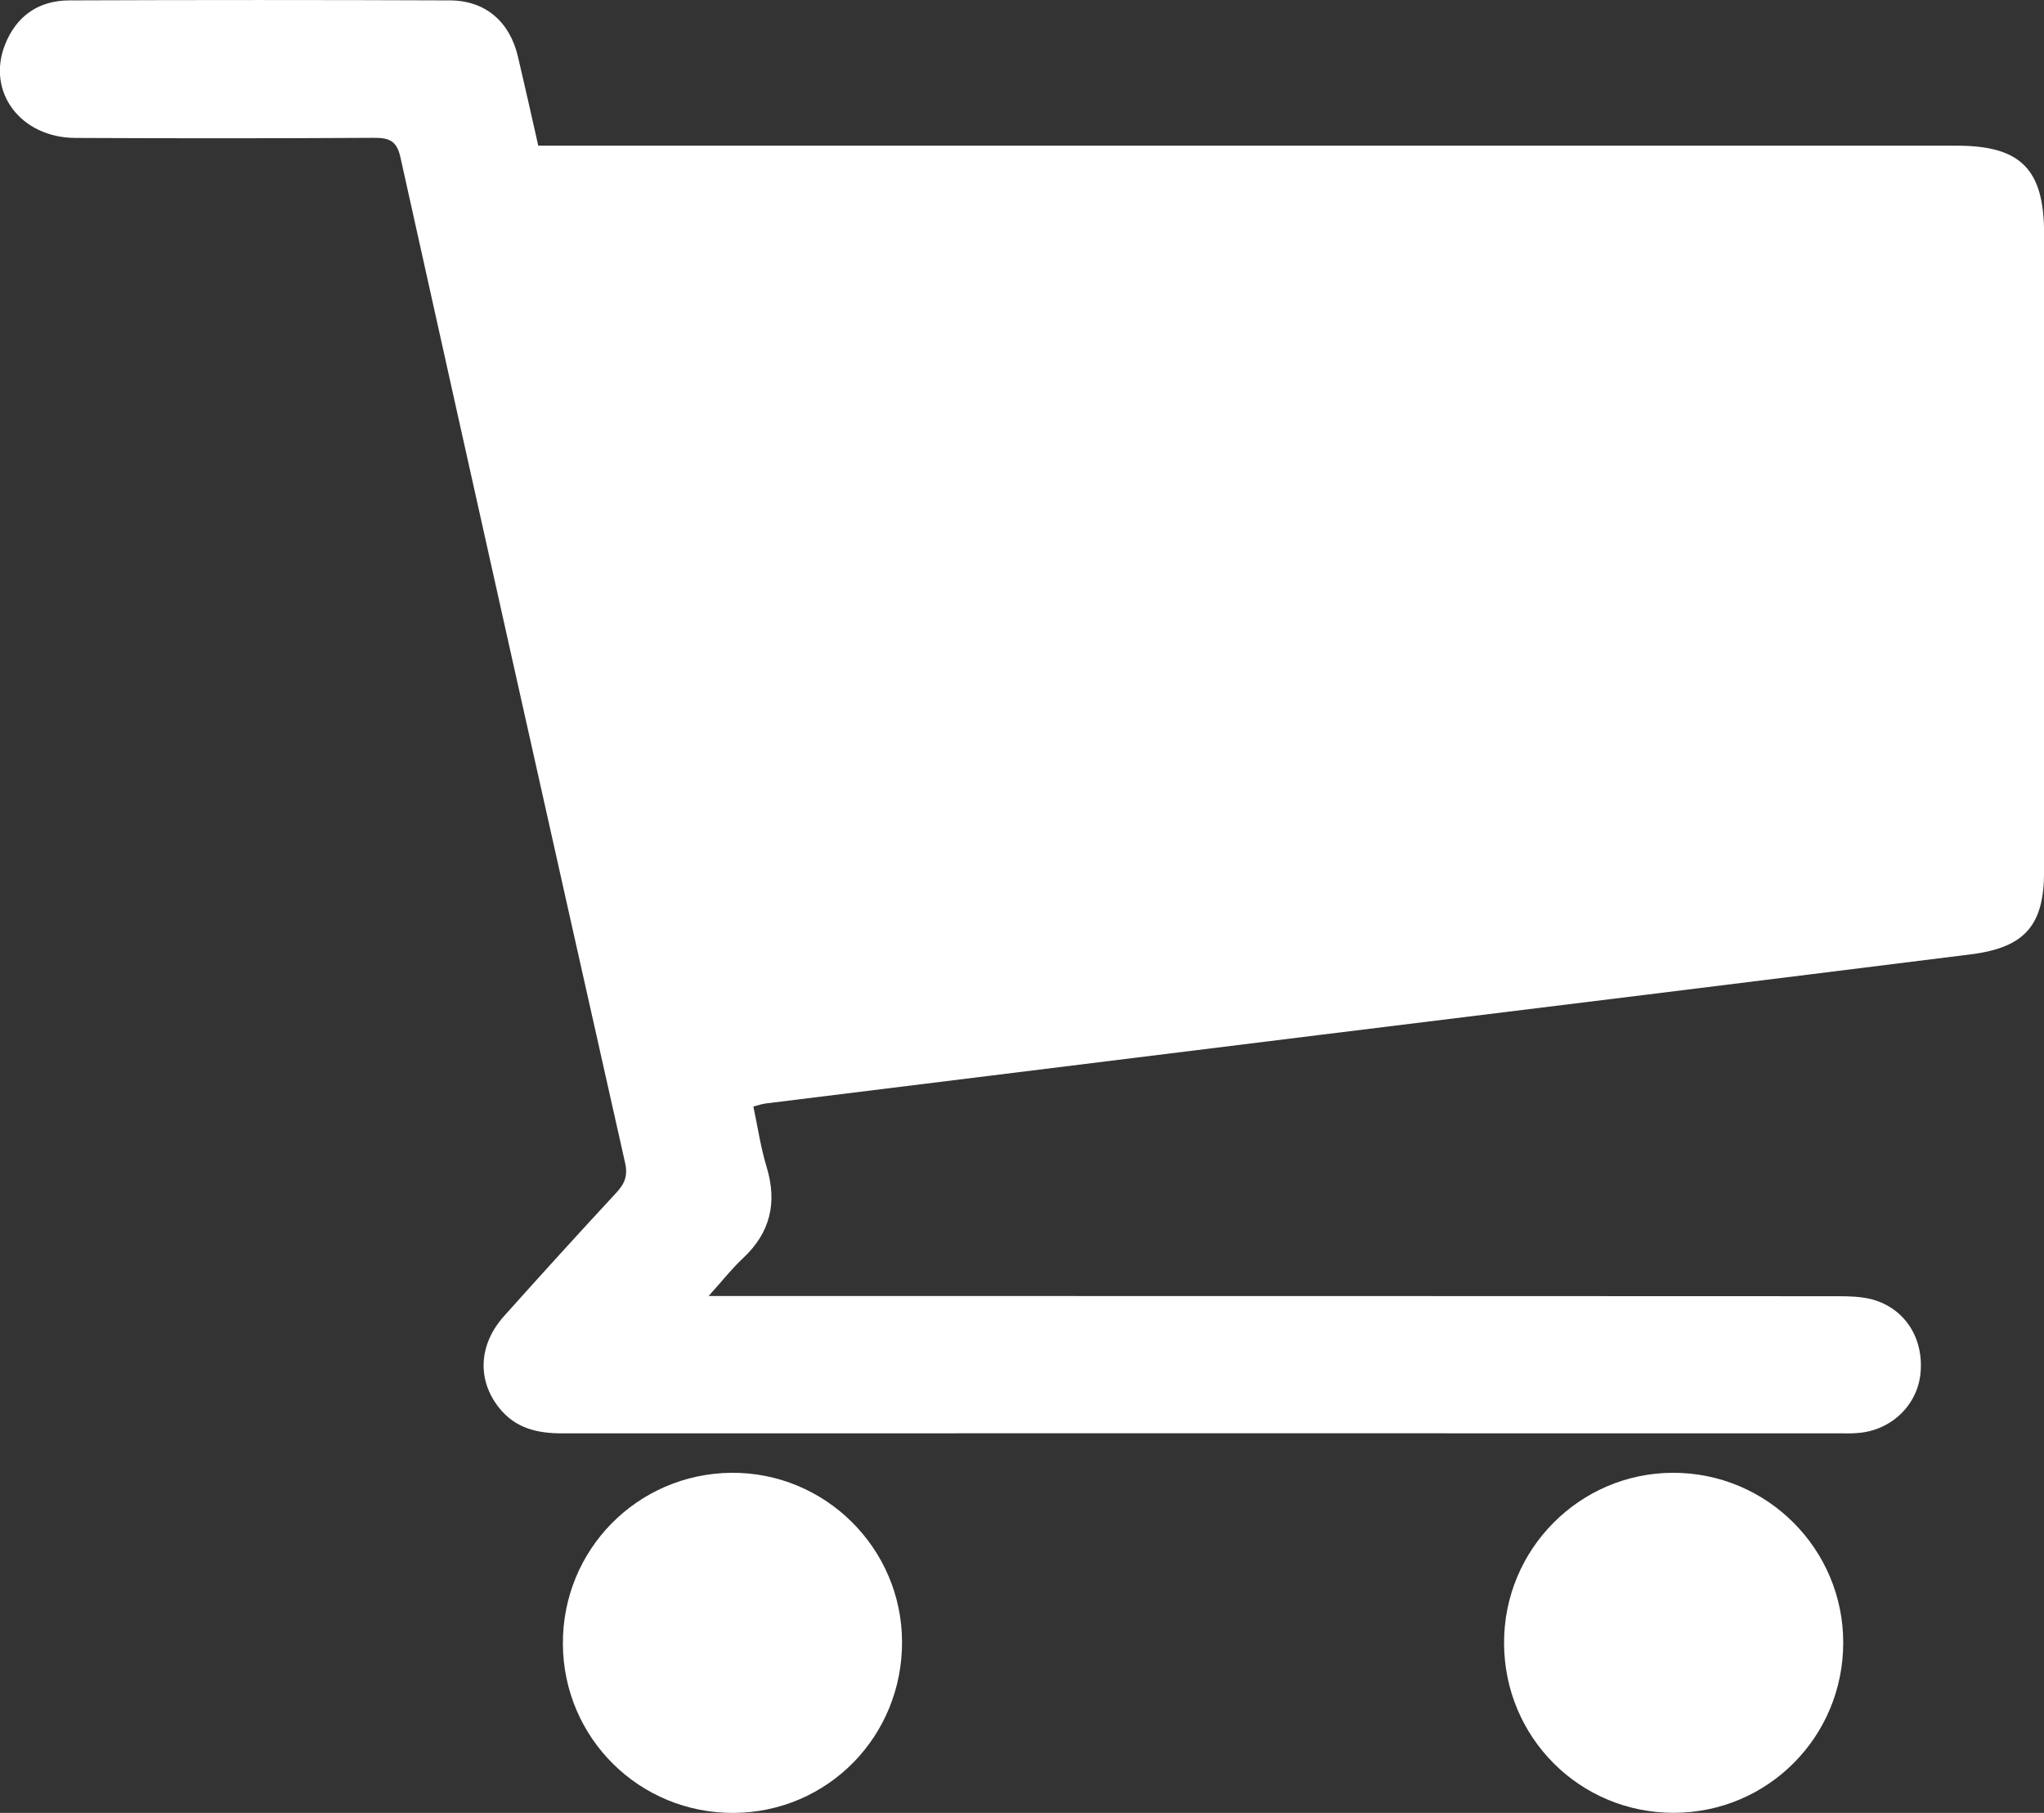
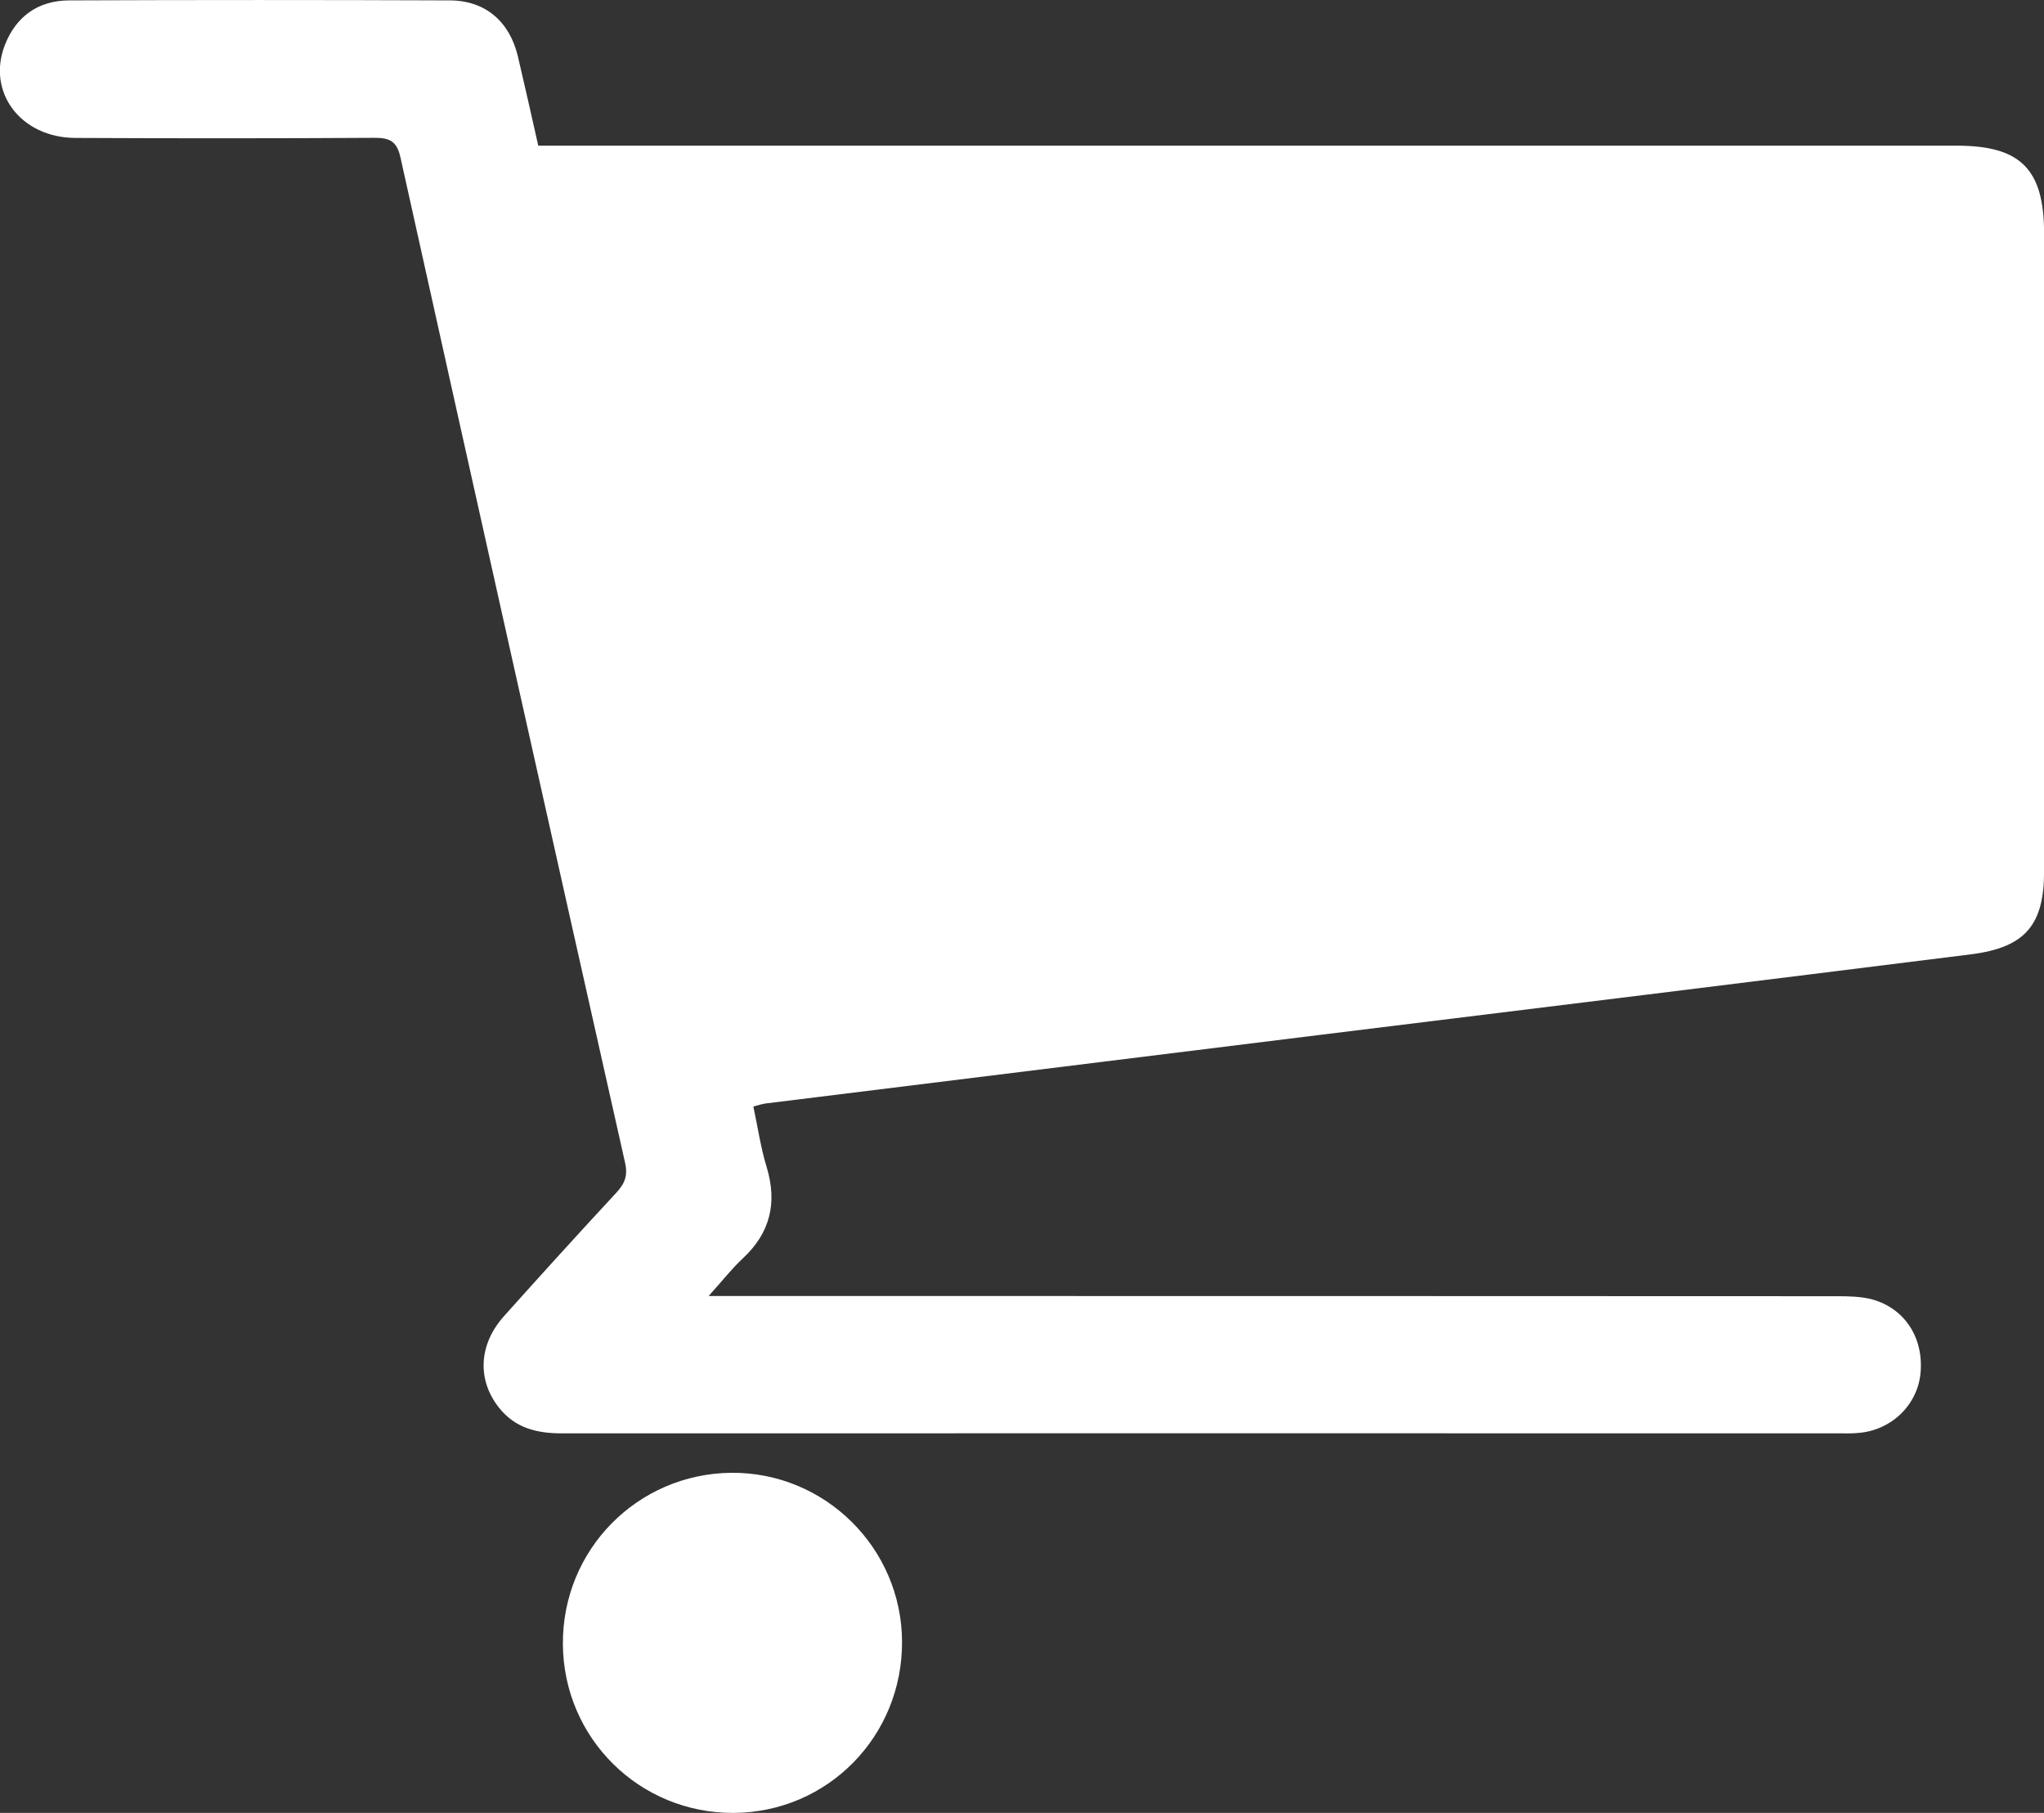
<svg xmlns="http://www.w3.org/2000/svg" version="1.1" id="Layer_1" x="0px" y="0px" width="20.84px" height="18.48px" viewBox="0 0 20.84 18.48" enable-background="new 0 0 20.84 18.48" xml:space="preserve">
  <rect x="0" y="0" width="20.84" height="18.48" fill="#333333" stroke="none" />
  <g>
    <path fill="#FFFFFF" d="M5.488,1.485c0.109,0,0.188,0,0.268,0c4.732,0,9.464,0,14.196,0c0.651,0,0.889,0.24,0.889,0.897   c0,2.166,0,4.332,0,6.499c0,0.549-0.193,0.777-0.746,0.847c-2.206,0.276-4.412,0.548-6.619,0.819   c-1.889,0.234-3.777,0.467-5.667,0.701c-0.035,0.004-0.069,0.016-0.128,0.031c0.045,0.209,0.074,0.416,0.135,0.615   c0.11,0.363,0.04,0.67-0.241,0.932c-0.11,0.102-0.204,0.223-0.35,0.385c0.13,0,0.211,0,0.291,0c3.736,0,7.473,0,11.209,0.002   c0.122,0,0.249,0.002,0.365,0.033c0.335,0.094,0.525,0.396,0.491,0.752c-0.031,0.326-0.3,0.584-0.637,0.609   c-0.059,0.006-0.117,0.004-0.175,0.004c-4.347,0-8.693-0.002-13.04,0c-0.254,0-0.475-0.053-0.64-0.26   c-0.226-0.283-0.21-0.645,0.049-0.934c0.378-0.422,0.759-0.842,1.145-1.258c0.087-0.094,0.12-0.174,0.09-0.307   C5.605,8.438,4.842,5.023,4.083,1.605C4.047,1.441,3.974,1.404,3.819,1.405C2.802,1.411,1.784,1.411,0.767,1.406   C0.211,1.403-0.138,0.939,0.05,0.458c0.115-0.294,0.343-0.453,0.656-0.454c1.293-0.005,2.588-0.005,3.881,0   c0.361,0.001,0.61,0.216,0.694,0.574C5.351,0.875,5.417,1.171,5.488,1.485z" />
    <path fill="#FFFFFF" d="M5.739,16.761c-0.007-0.961,0.757-1.738,1.717-1.748c0.954-0.008,1.737,0.766,1.741,1.721   c0.004,0.965-0.757,1.74-1.716,1.746C6.521,18.485,5.746,17.72,5.739,16.761z" />
-     <path fill="#FFFFFF" d="M15.335,16.751c-0.004-0.957,0.771-1.738,1.725-1.738c0.956,0,1.732,0.775,1.733,1.73   c0.001,0.961-0.769,1.734-1.726,1.736C16.108,18.481,15.338,17.712,15.335,16.751z" />
  </g>
</svg>